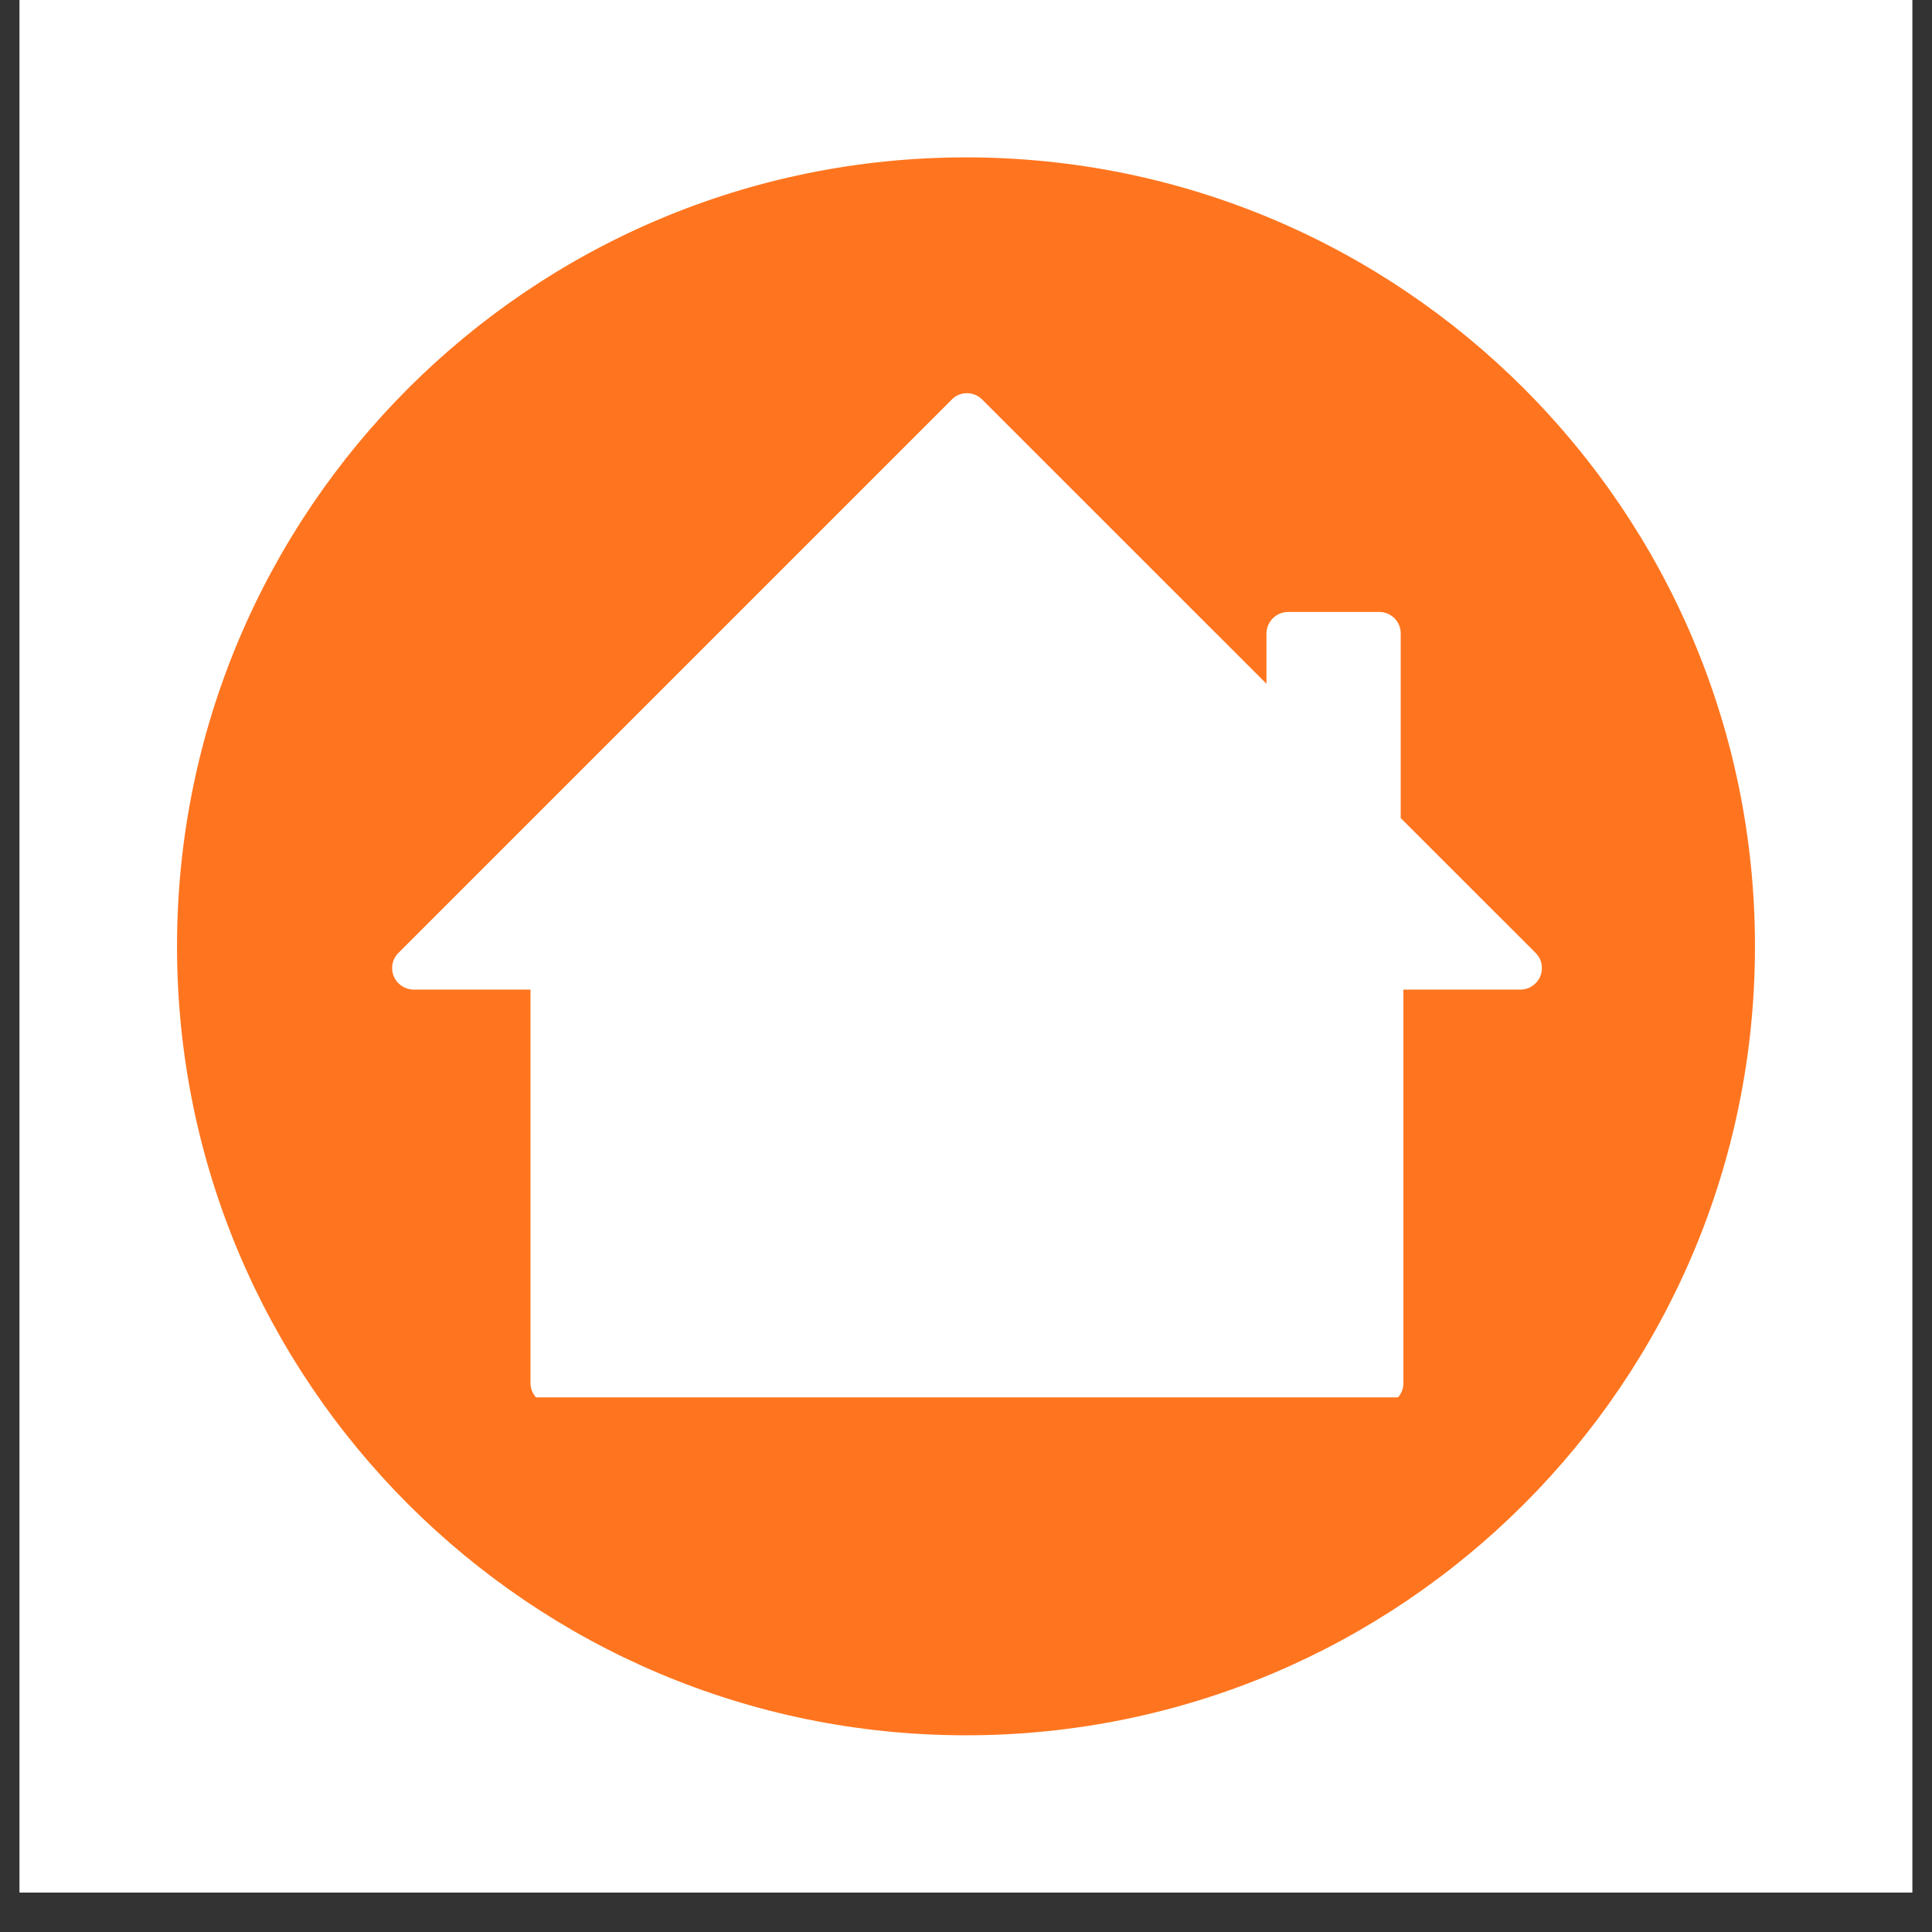
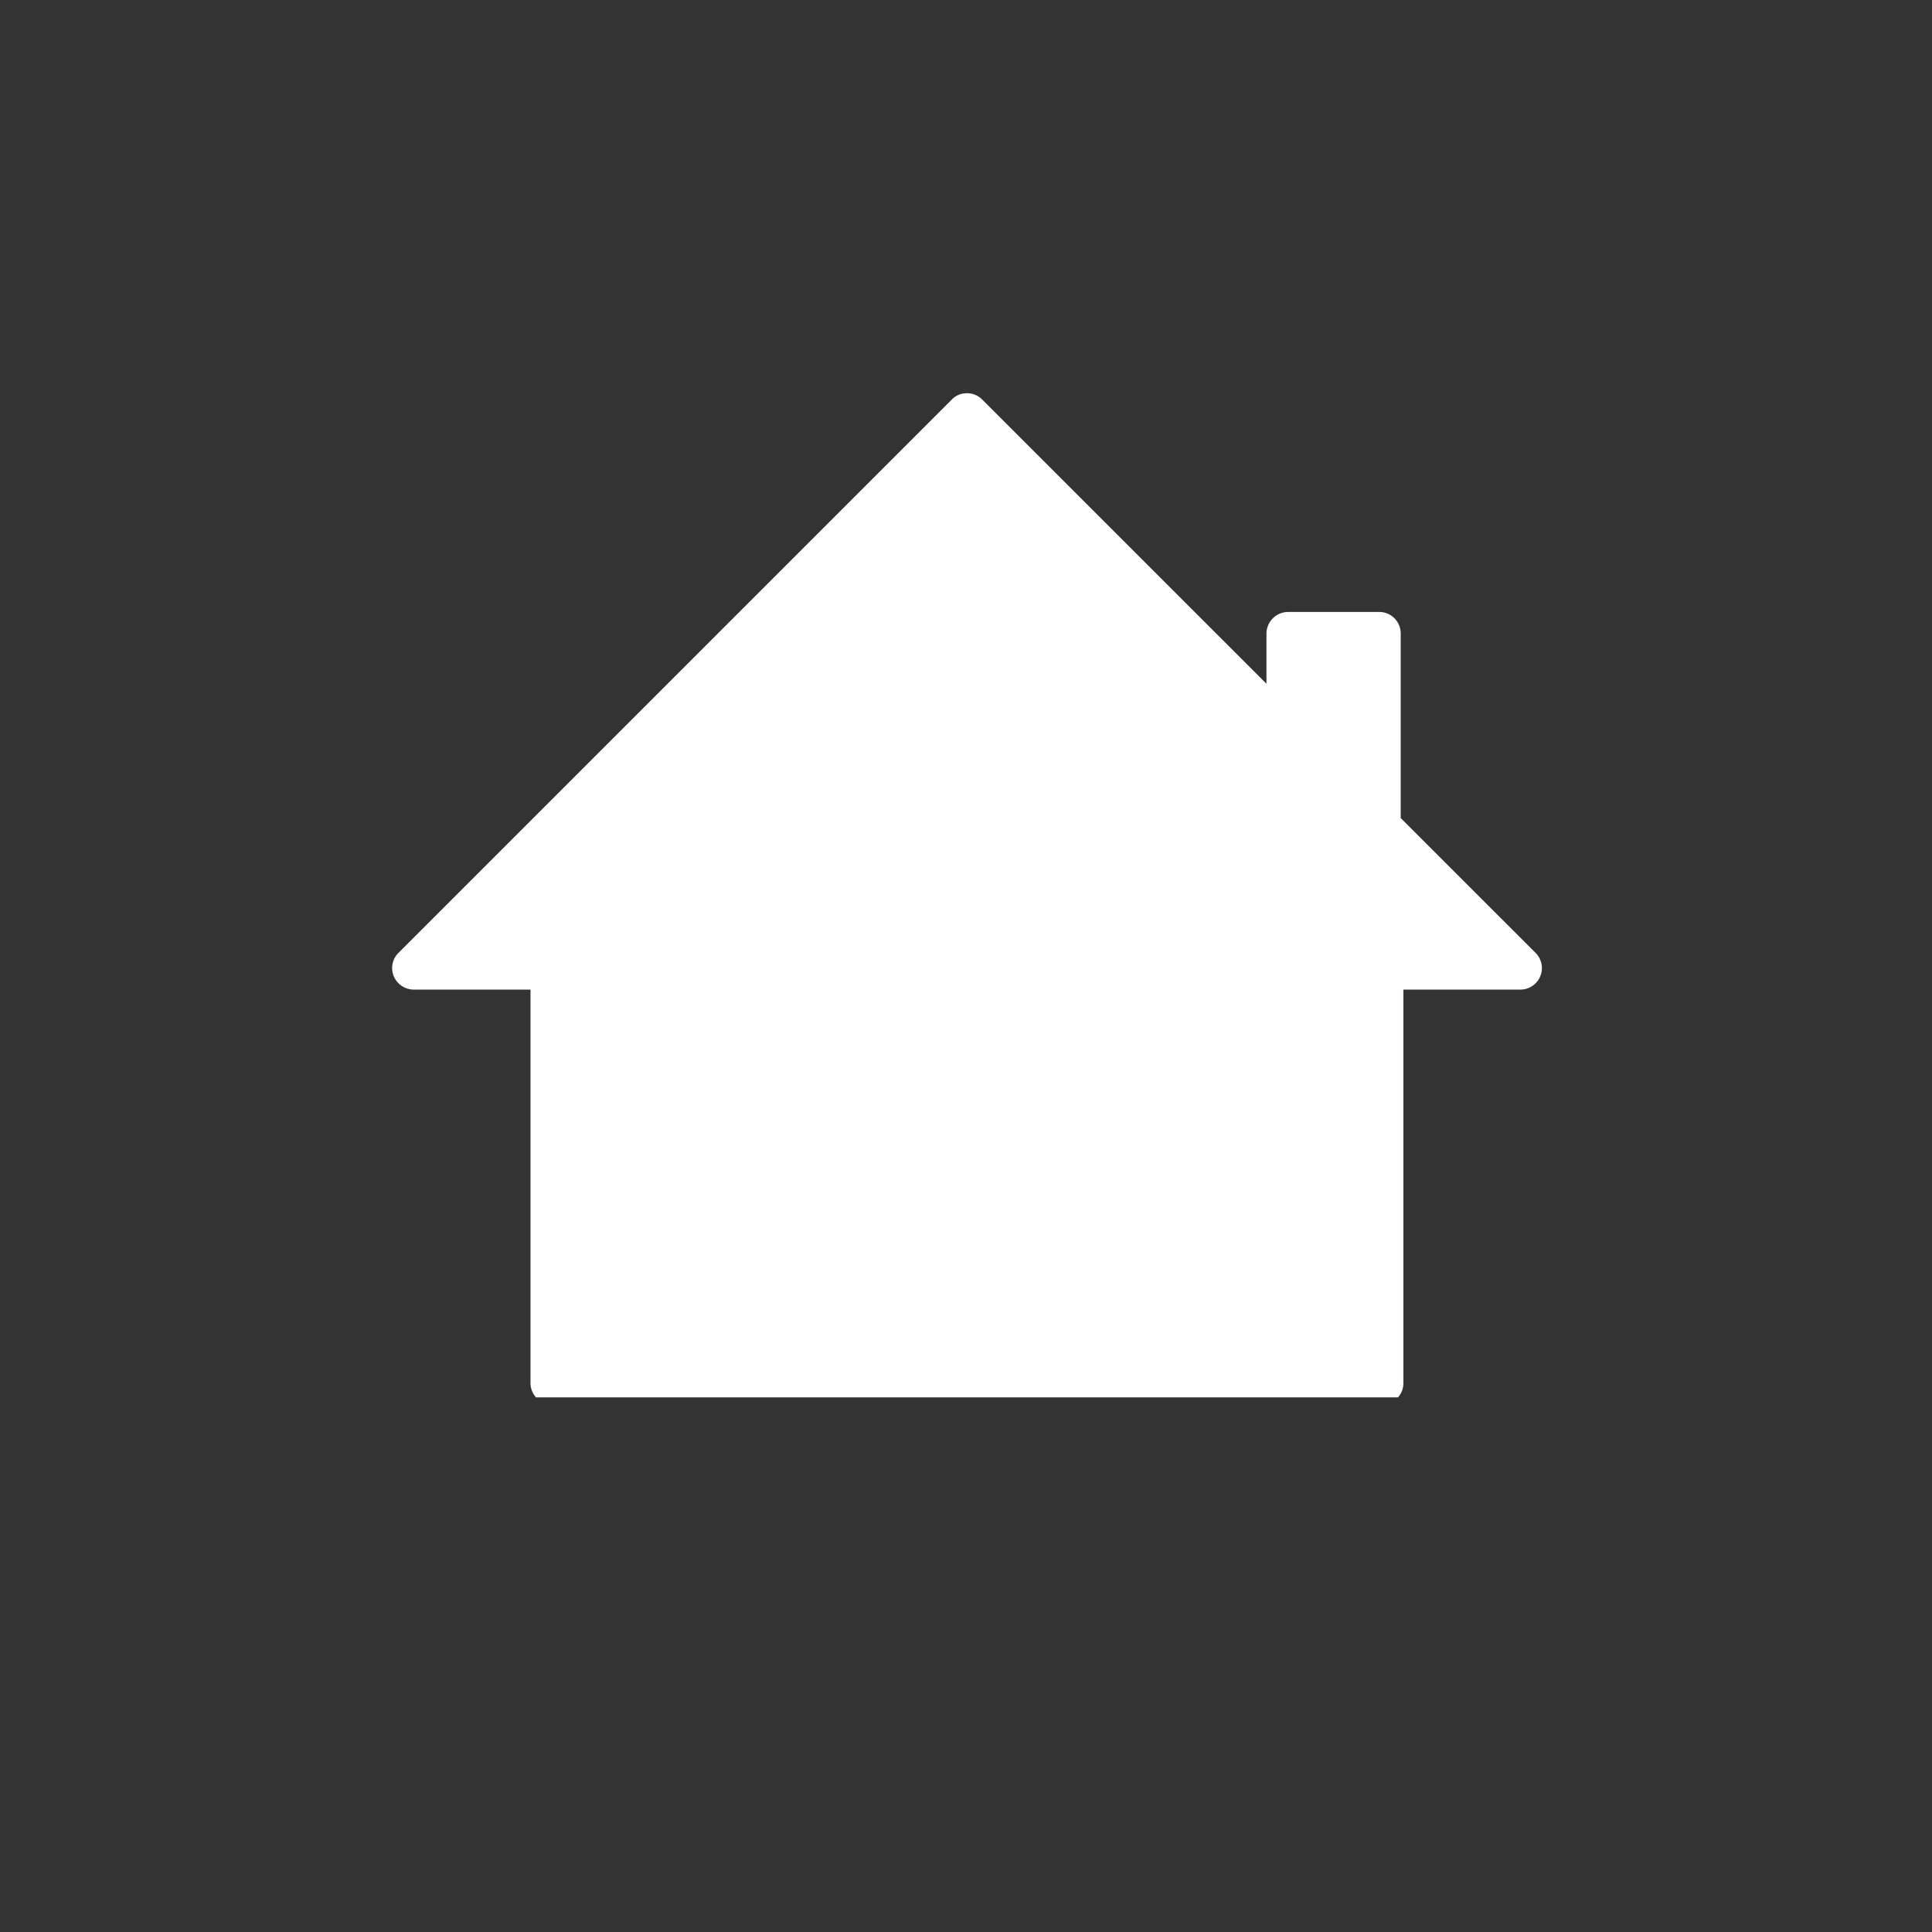
<svg xmlns="http://www.w3.org/2000/svg" data-bbox="0.488 0 47.024 47.02" height="64" viewBox="0 0 48 48" width="64" data-type="color">
  <rect x="0" y="0" width="48" height="48" fill="#333333" stroke="none" />
  <g>
    <defs>
      <clipPath id="a410425d-2ae5-42bb-be19-73c9fa932917">
-         <path d="M.488 0h47.02v47.02H.488Zm0 0" />
-       </clipPath>
+         </clipPath>
      <clipPath id="a815fa33-b03d-4799-a8de-ee89ac7350a1">
-         <path d="M4.398 3.91h39.204v39.203H4.398Zm0 0" />
-       </clipPath>
+         </clipPath>
      <clipPath id="774fbb4f-30ec-4574-b630-030222f08680">
        <path d="M24 3.91c-10.824 0-19.602 8.774-19.602 19.602 0 10.824 8.778 19.601 19.602 19.601s19.602-8.777 19.602-19.601C43.602 12.684 34.824 3.91 24 3.91m0 0" />
      </clipPath>
      <clipPath id="a5fd1658-ce2b-4623-801f-e894d0a601ea">
        <path d="M.398.91h39.204v39.203H.398Zm0 0" />
      </clipPath>
      <clipPath id="222489af-e0c2-4559-97c0-cfcc47b2dd7c">
-         <path d="M20 .91C9.176.91.398 9.684.398 20.512.398 31.336 9.176 40.113 20 40.113s19.602-8.777 19.602-19.601C39.602 9.684 30.824.91 20 .91m0 0" />
-       </clipPath>
+         </clipPath>
      <clipPath id="73b17e78-bef7-4646-b1de-09bb4c081ea9">
        <path d="M40 0v41H0V0z" />
      </clipPath>
      <clipPath id="a55aa79d-dced-44d2-a95d-918a94d67098">
        <path d="M9.688 9.738H38.34v24.98H9.687Zm0 0" />
      </clipPath>
    </defs>
    <g clip-path="url(#a410425d-2ae5-42bb-be19-73c9fa932917)">
      <path d="M.488 0h47.024v47.02H.488Zm0 0" fill="#ffffff" data-color="1" />
      <path d="M.488 0h47.024v47.02H.488Zm0 0" fill="#ffffff" data-color="1" />
    </g>
    <g clip-path="url(#a815fa33-b03d-4799-a8de-ee89ac7350a1)">
      <g clip-path="url(#774fbb4f-30ec-4574-b630-030222f08680)">
        <g clip-path="url(#73b17e78-bef7-4646-b1de-09bb4c081ea9)" transform="translate(4 3)">
          <g clip-path="url(#a5fd1658-ce2b-4623-801f-e894d0a601ea)">
            <g clip-path="url(#222489af-e0c2-4559-97c0-cfcc47b2dd7c)">
              <path d="M.398.91h39.204v39.203H.398Zm0 0" fill="#ff751f" data-color="2" />
            </g>
          </g>
        </g>
      </g>
    </g>
    <g clip-path="url(#a55aa79d-dced-44d2-a95d-918a94d67098)">
      <path d="M23.965 9.773a.5.5 0 0 0-.317.153l-13.75 13.75a.53.53 0 0 0 .004.754.54.54 0 0 0 .375.156h2.903v9.777a.535.535 0 0 0 .535.532h20.62a.53.53 0 0 0 .532-.532v-9.777h2.906a.534.534 0 0 0 .38-.91L34.8 20.324v-4.59a.533.533 0 0 0-.535-.53H32a.54.54 0 0 0-.535.53v1.254l-7.063-7.062a.53.53 0 0 0-.437-.153m0 0" fill="#ffffff" data-color="1" />
    </g>
  </g>
</svg>